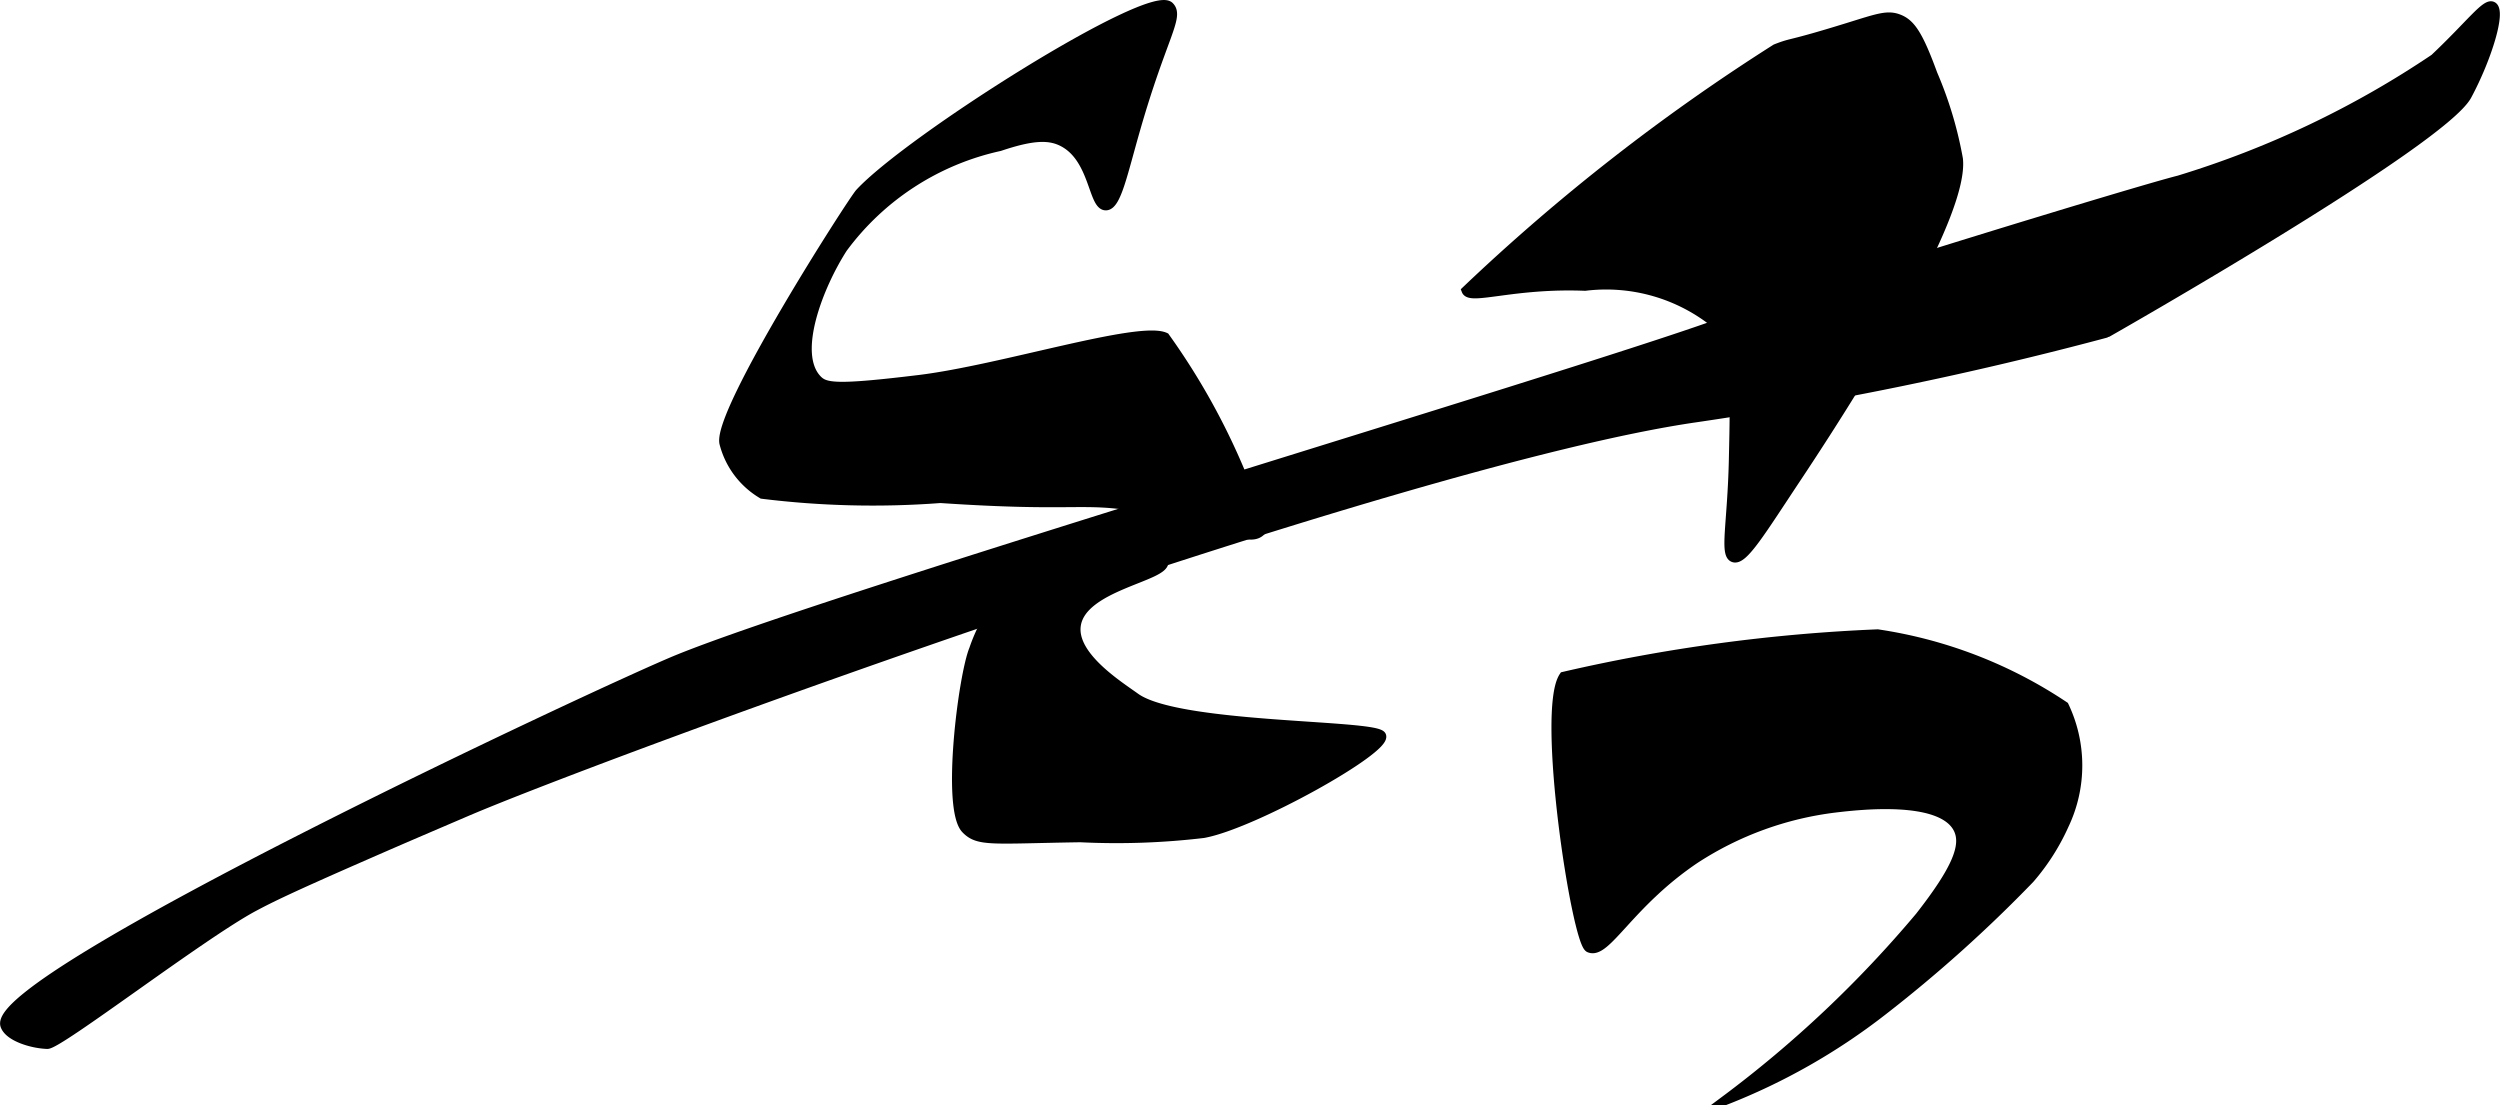
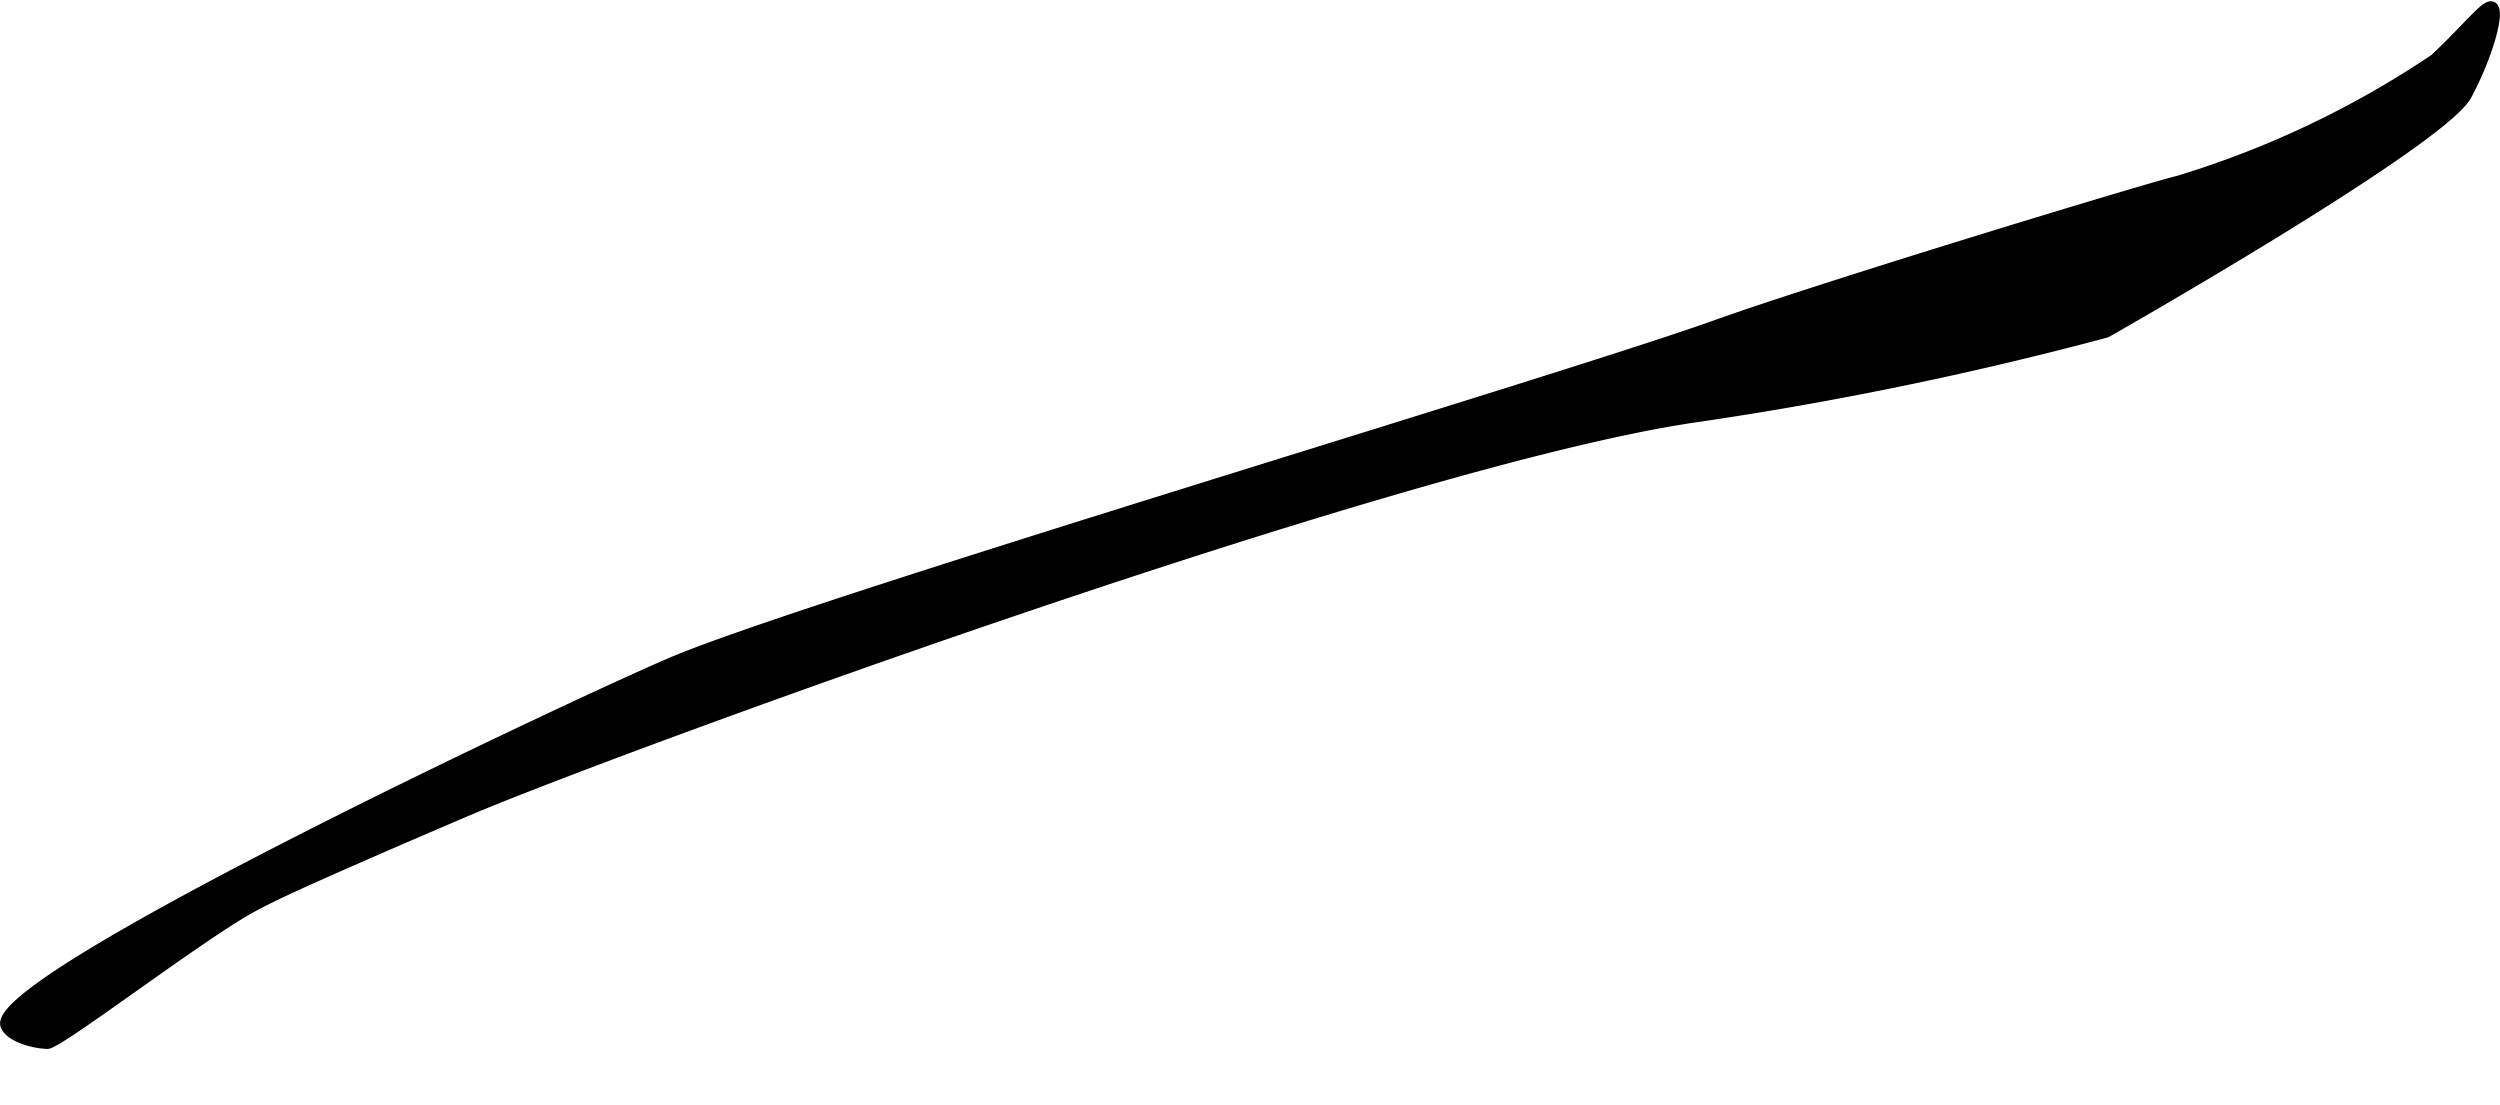
<svg xmlns="http://www.w3.org/2000/svg" version="1.1" width="14.132mm" height="6.249mm" viewBox="0 0 40.059 17.715">
  <defs>
    <style type="text/css">
      .a {
        stroke: #000;
        stroke-miterlimit: 10;
        stroke-width: 0.15px;
      }
    </style>
  </defs>
  <path class="a" d="M39.941.102c.14.079-.084.823-.408,1.427-.402.752-5.776,3.806-5.777,3.806A57.712,57.712,0,0,1,27.165,6.694c-4.738.688-17.516,5.379-19.708,6.32-.523.225-.884.377-1.601.691-1.249.546-1.531.688-1.787.824-.832.443-3.128,2.211-3.313,2.205-.247-.008-.614-.121-.676-.301-.264-.771,9.608-5.388,10.775-5.865,2.461-1.005,14.13-4.465,16.65-5.369,1.647-.591,6.786-2.157,7.408-2.311A15.289,15.289,0,0,0,39.011.938C39.59.391,39.836.042,39.941.102Z" />
-   <path class="a" d="M23.495,4.655A32.252,32.252,0,0,1,28.456.781c.295-.115.168-.034,1.155-.34.487-.151.636-.207.816-.136.191.075.314.254.544.883a6.222,6.222,0,0,1,.408,1.359c.094.844-1.401,3.32-2.582,5.097-.577.868-.865,1.349-1.019,1.291-.148-.055-.023-.549,0-1.563.027-1.194.04-1.792-.272-2.175a2.79,2.79,0,0,0-2.107-.612C24.258,4.539,23.558,4.817,23.495,4.655Z" />
-   <path class="a" d="M30.087,10.16a7.307,7.307,0,0,1,2.99,1.155,2.215,2.215,0,0,1,0,1.903,3.514,3.514,0,0,1-.551.864A22.177,22.177,0,0,1,30.155,16.208a10.064,10.064,0,0,1-2.514,1.427,18.511,18.511,0,0,0,3.124-2.949c.582-.745.743-1.132.614-1.4-.261-.54-1.597-.384-1.971-.34a5.278,5.278,0,0,0-2.243.816c-1.066.716-1.429,1.547-1.699,1.427-.206-.091-.78-3.804-.408-4.349A27.323,27.323,0,0,1,30.087,10.16Z" />
-   <path class="a" d="M17.719,3.296c.169-0.0.271-.51.476-1.223C18.62.589,18.904.267,18.738.102c-.307-.307-4.165,2.13-4.961,2.99-.119.129-2.287,3.509-2.175,4.01a1.331,1.331,0,0,0,.612.816,14.412,14.412,0,0,0,2.854.068c2.194.147,2.235-.018,3.191.141,1.297.216,1.757.609,1.959.371a11.024,11.024,0,0,0-1.549-3.094c-.415-.192-2.633.521-3.942.68-1.333.162-1.505.129-1.631,0-.408-.421.027-1.515.408-2.107a4.256,4.256,0,0,1,2.514-1.631c.523-.176.796-.187,1.019-.068C17.532,2.54,17.513,3.296,17.719,3.296Z" />
-   <path class="a" d="M15.476,13.286c.203.209.415.158,1.835.136a11.802,11.802,0,0,0,1.971-.068c.792-.142,2.943-1.343,2.854-1.563-.076-.189-3.255-.117-3.942-.612-.278-.2-1.018-.665-.951-1.155.086-.635,1.443-.78,1.403-1.025-.035-.22-1.181-.463-2.033.059A2.7,2.7,0,0,0,15.604,10.405C15.43,10.824,15.158,12.959,15.476,13.286Z" />
</svg>